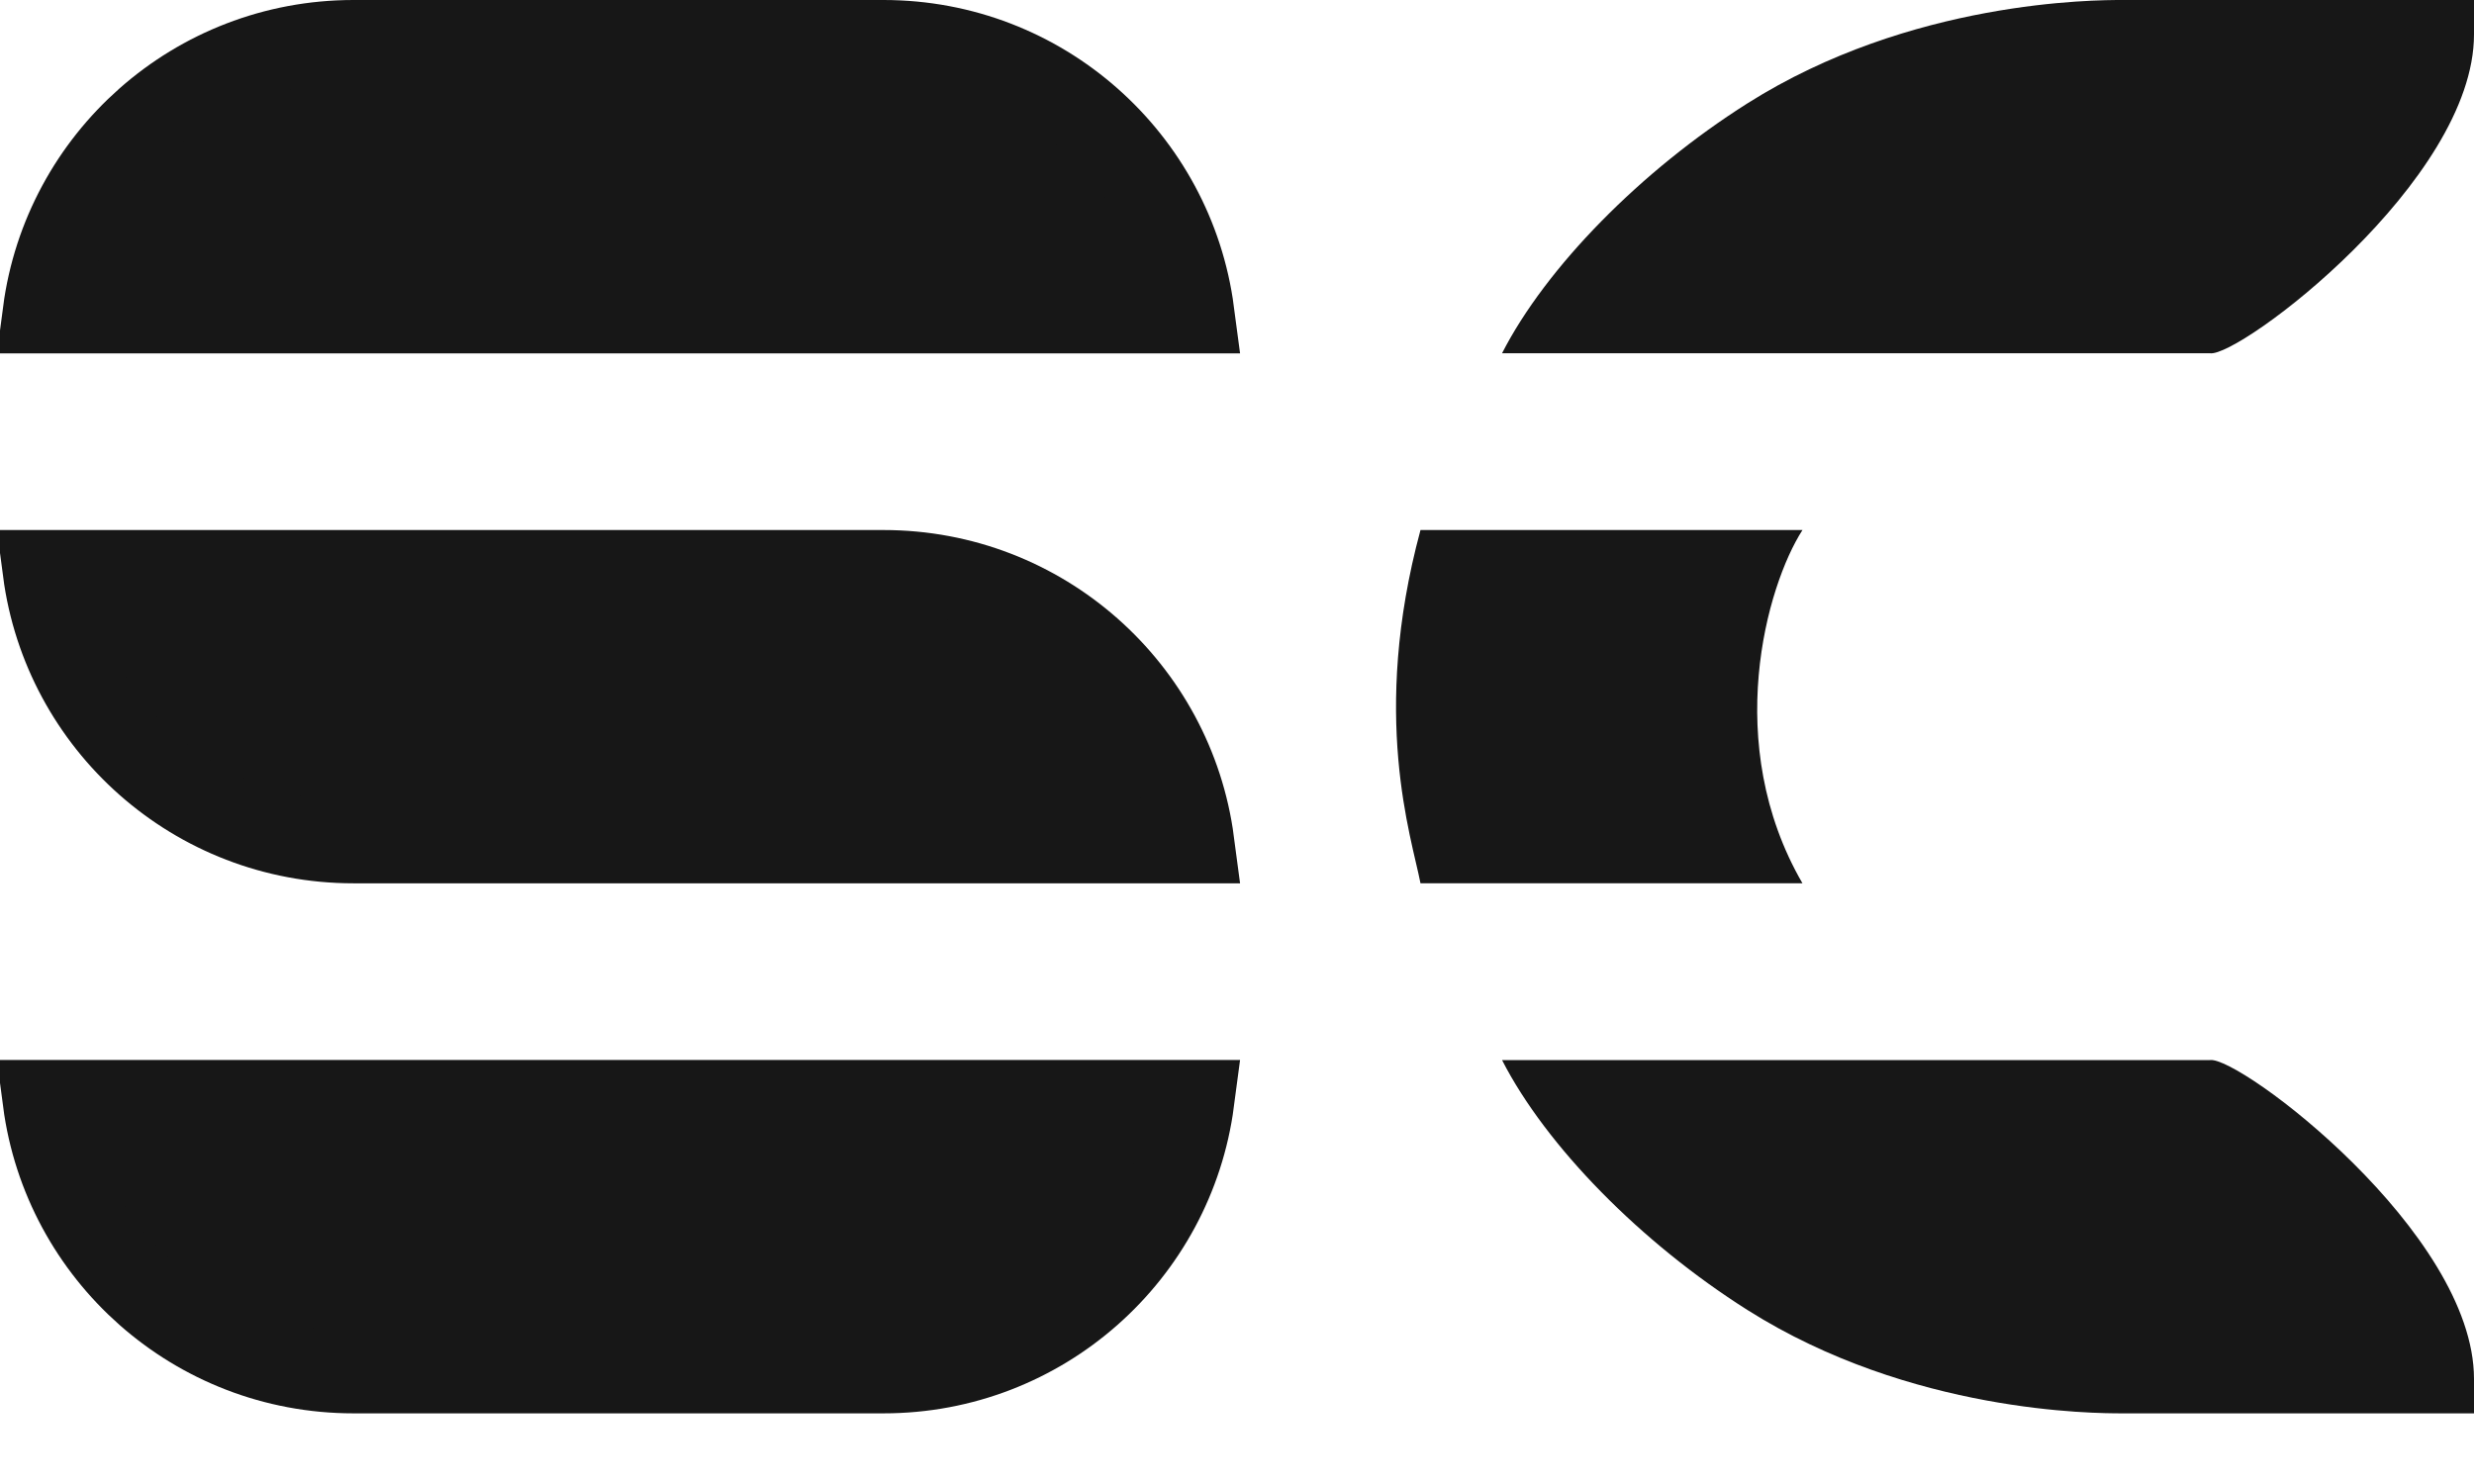
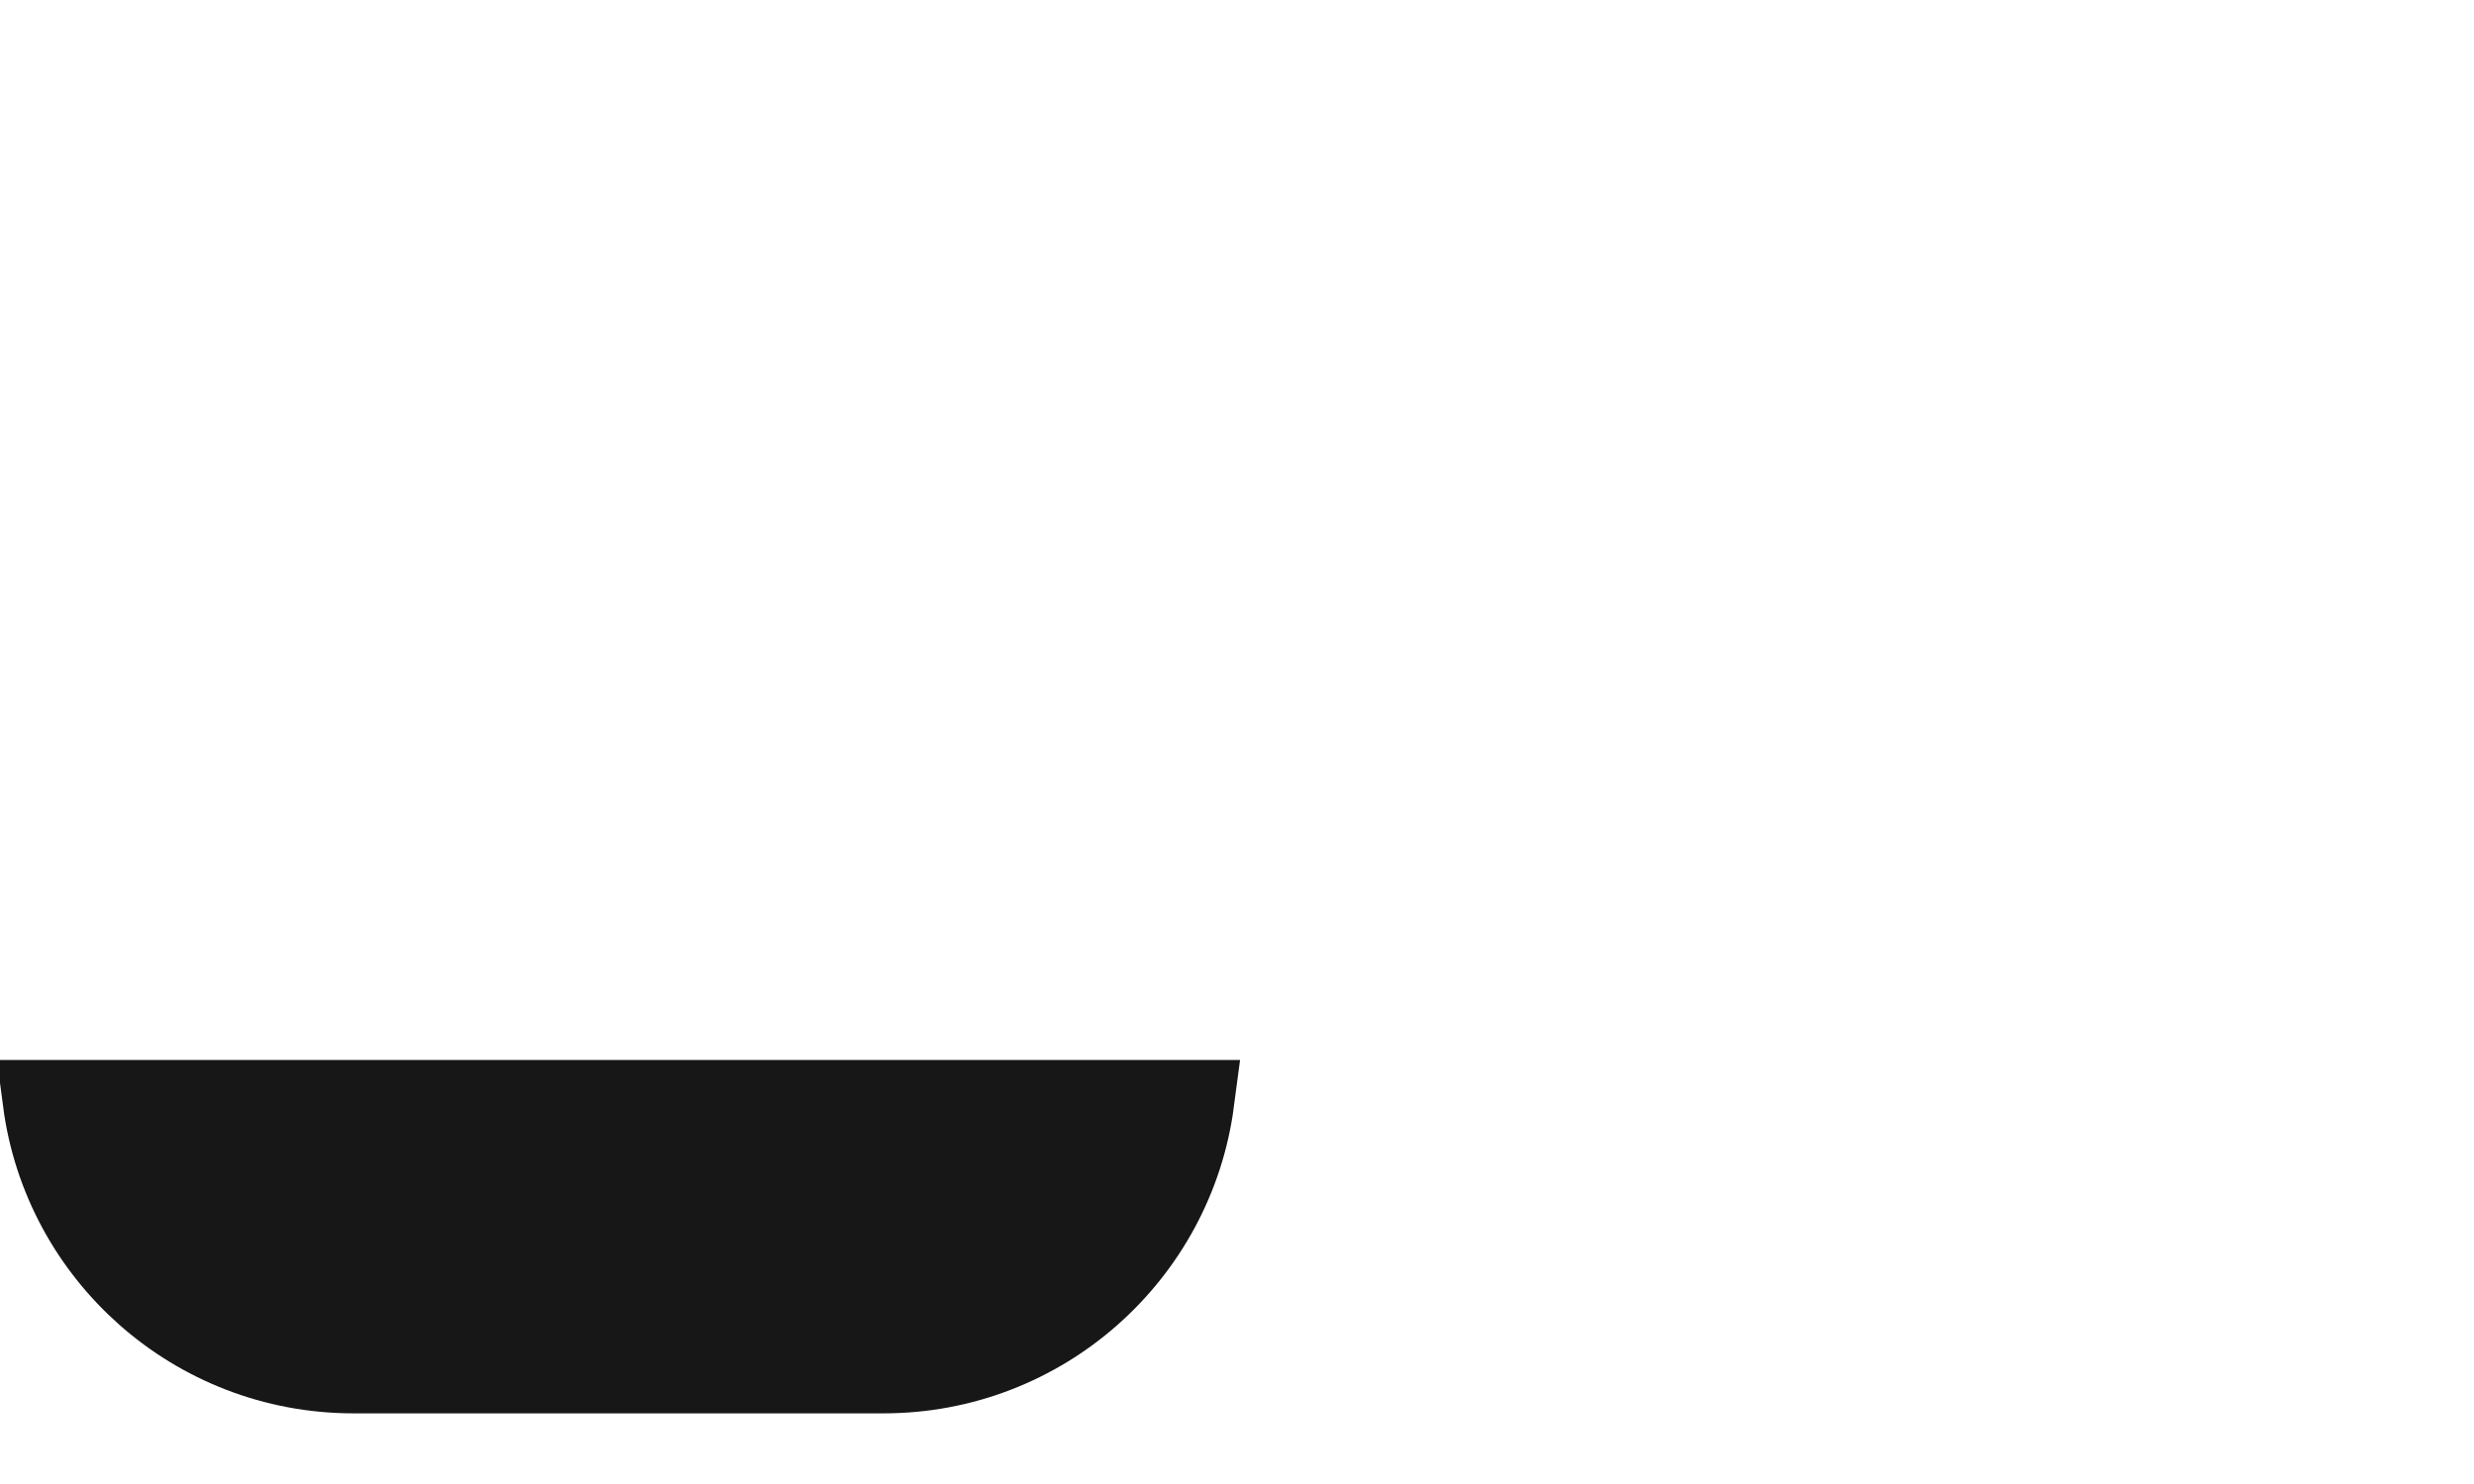
<svg xmlns="http://www.w3.org/2000/svg" width="30" height="18" viewBox="0 0 30 18" fill="none">
-   <path d="M0.533 3.786C0.777 1.931 2.364 0.5 4.286 0.5H10.714C12.636 0.5 14.223 1.931 14.467 3.786H0.533Z" fill="#171717" stroke="#171717" />
  <path d="M14.467 13.357C14.223 15.212 12.636 16.643 10.714 16.643H4.286C2.364 16.643 0.777 15.212 0.533 13.357H14.467Z" fill="#171717" stroke="#171717" />
-   <path d="M0.533 6.929H10.714C12.636 6.929 14.223 8.36 14.467 10.214H4.286C2.364 10.214 0.777 8.783 0.533 6.929Z" fill="#171717" stroke="#171717" />
-   <path d="M17.225 6.429C16.616 8.684 17.116 10.15 17.225 10.714H21.857C20.877 9.023 21.422 7.105 21.857 6.429H17.225Z" fill="#171717" />
-   <path d="M21.189 1.254C19.902 2.068 18.748 3.24 18.214 4.285L26.799 4.285C27.155 4.335 30 2.195 30 0.418V0H25.732C25.412 0 23.172 0 21.189 1.254Z" fill="#171717" />
-   <path d="M21.189 15.889C19.902 15.075 18.748 13.903 18.214 12.858L26.799 12.858C27.155 12.808 30 14.948 30 16.725V17.143H25.732C25.412 17.143 23.172 17.143 21.189 15.889Z" fill="#171717" />
</svg>